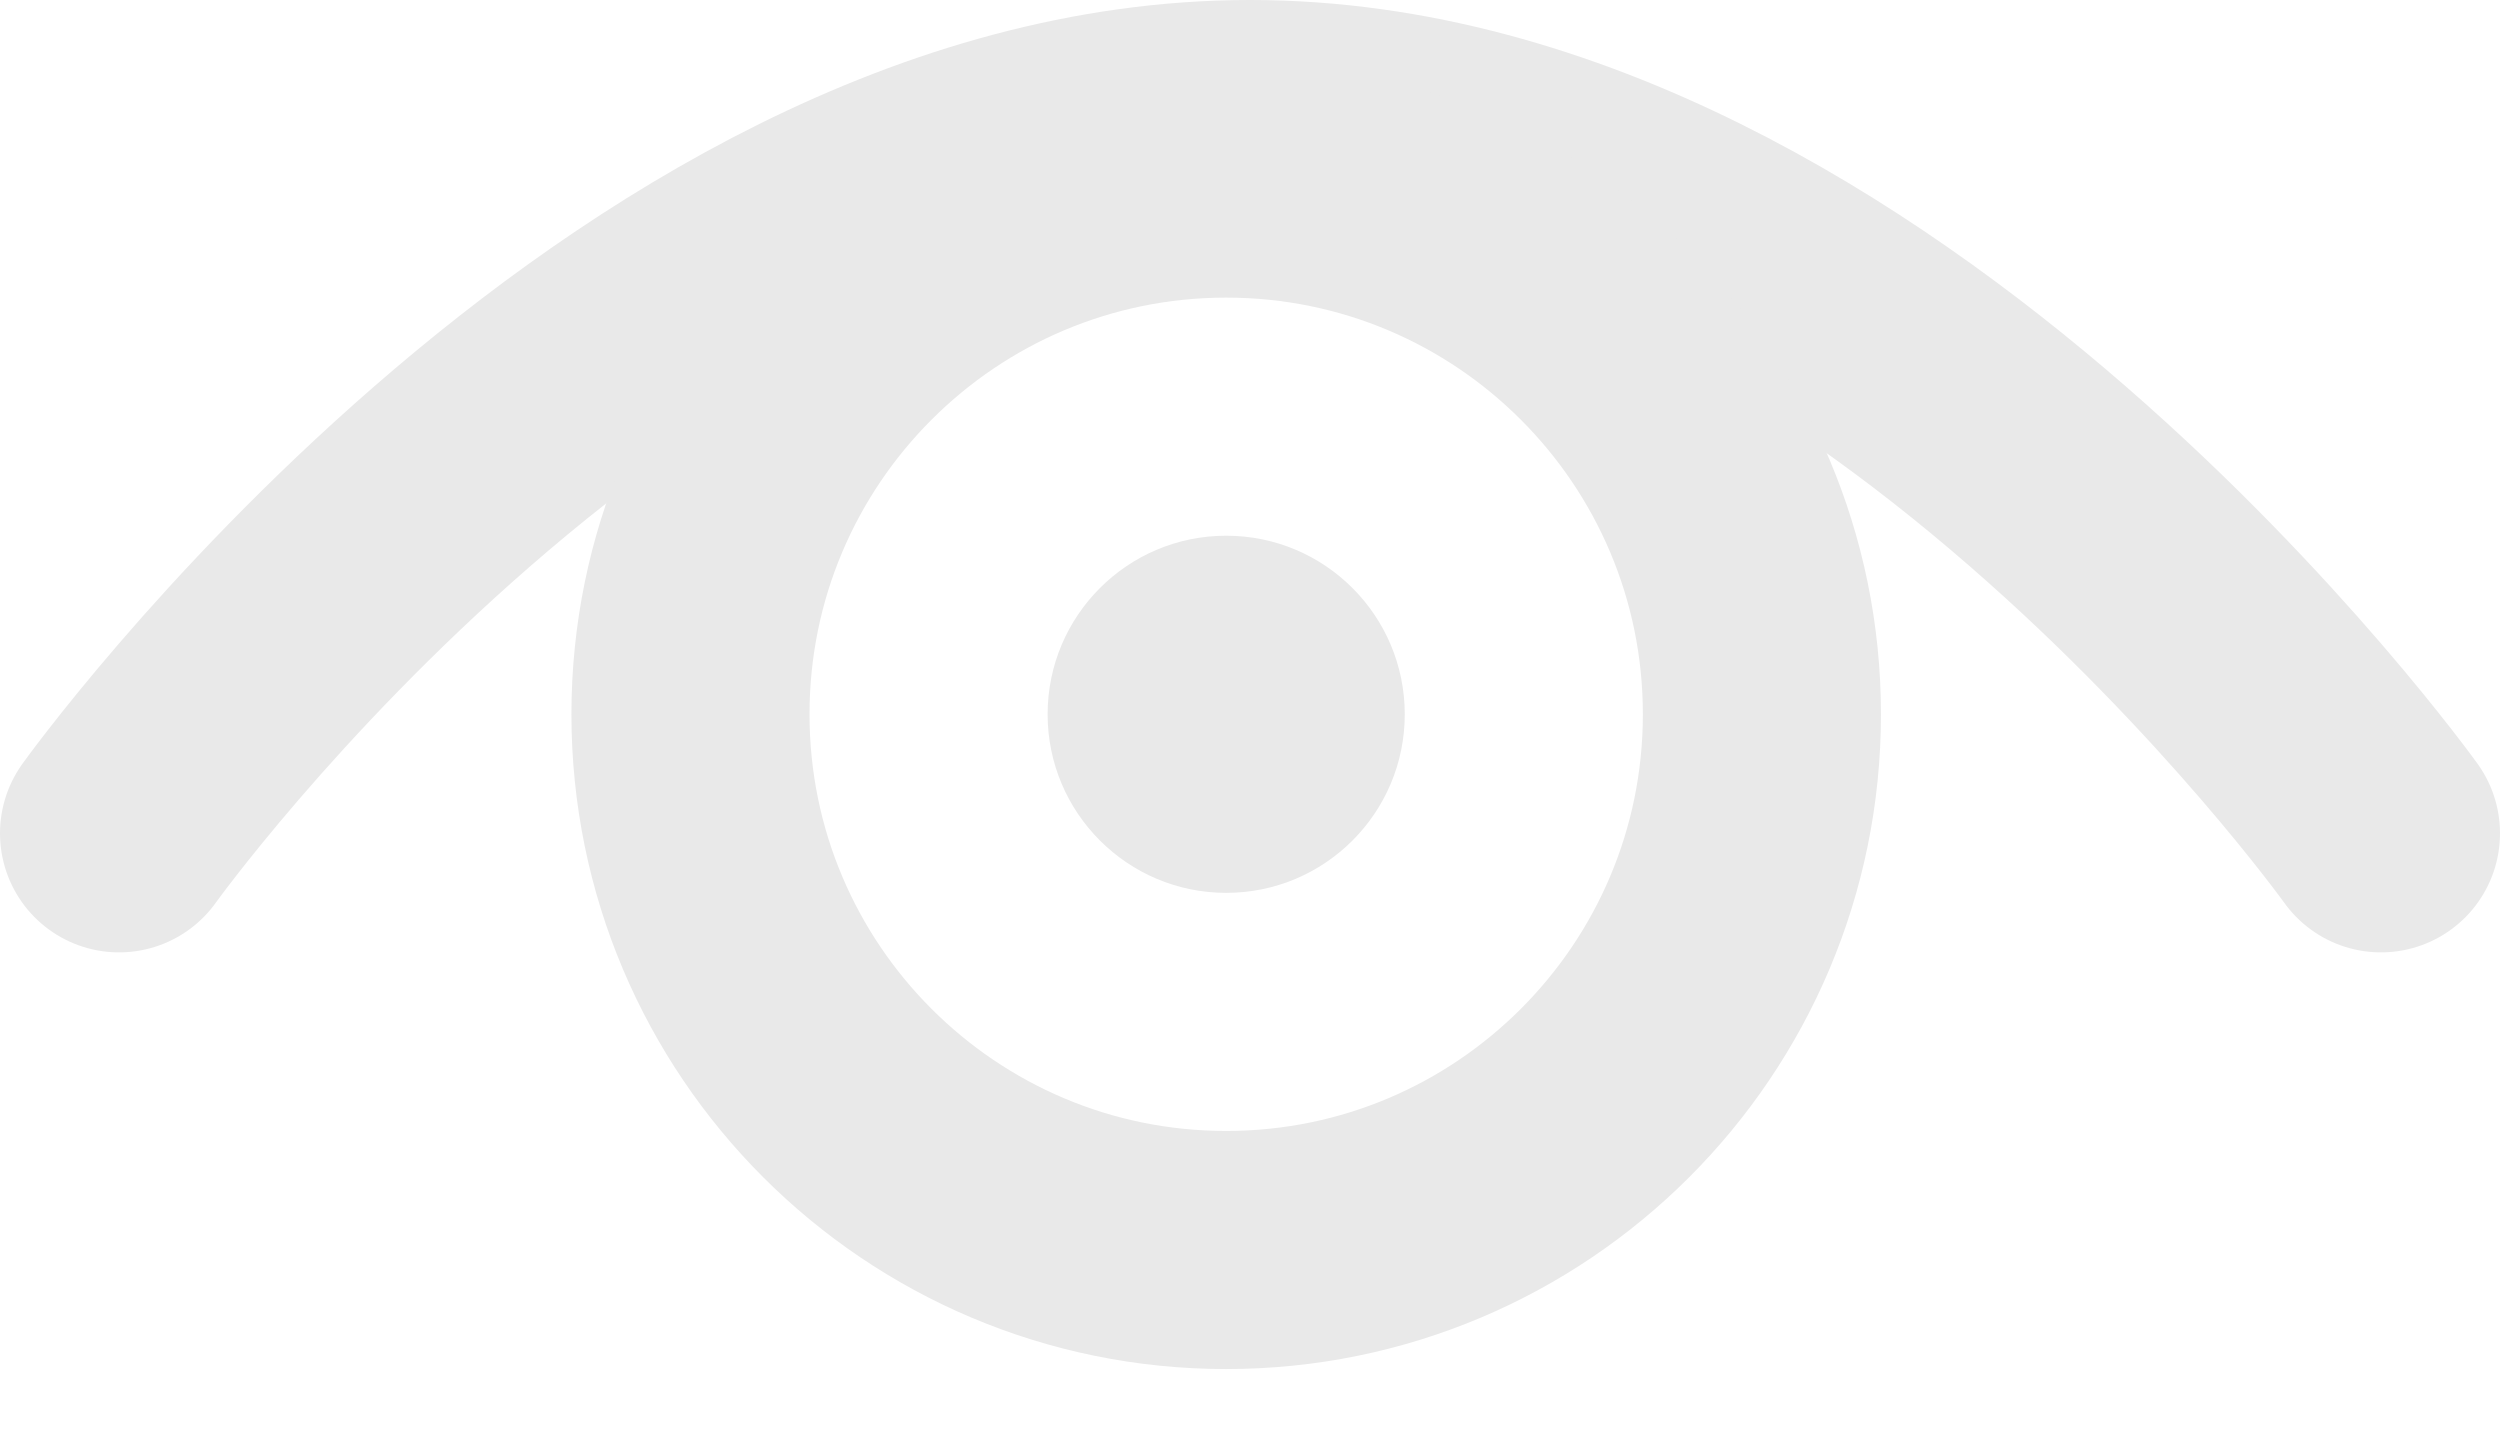
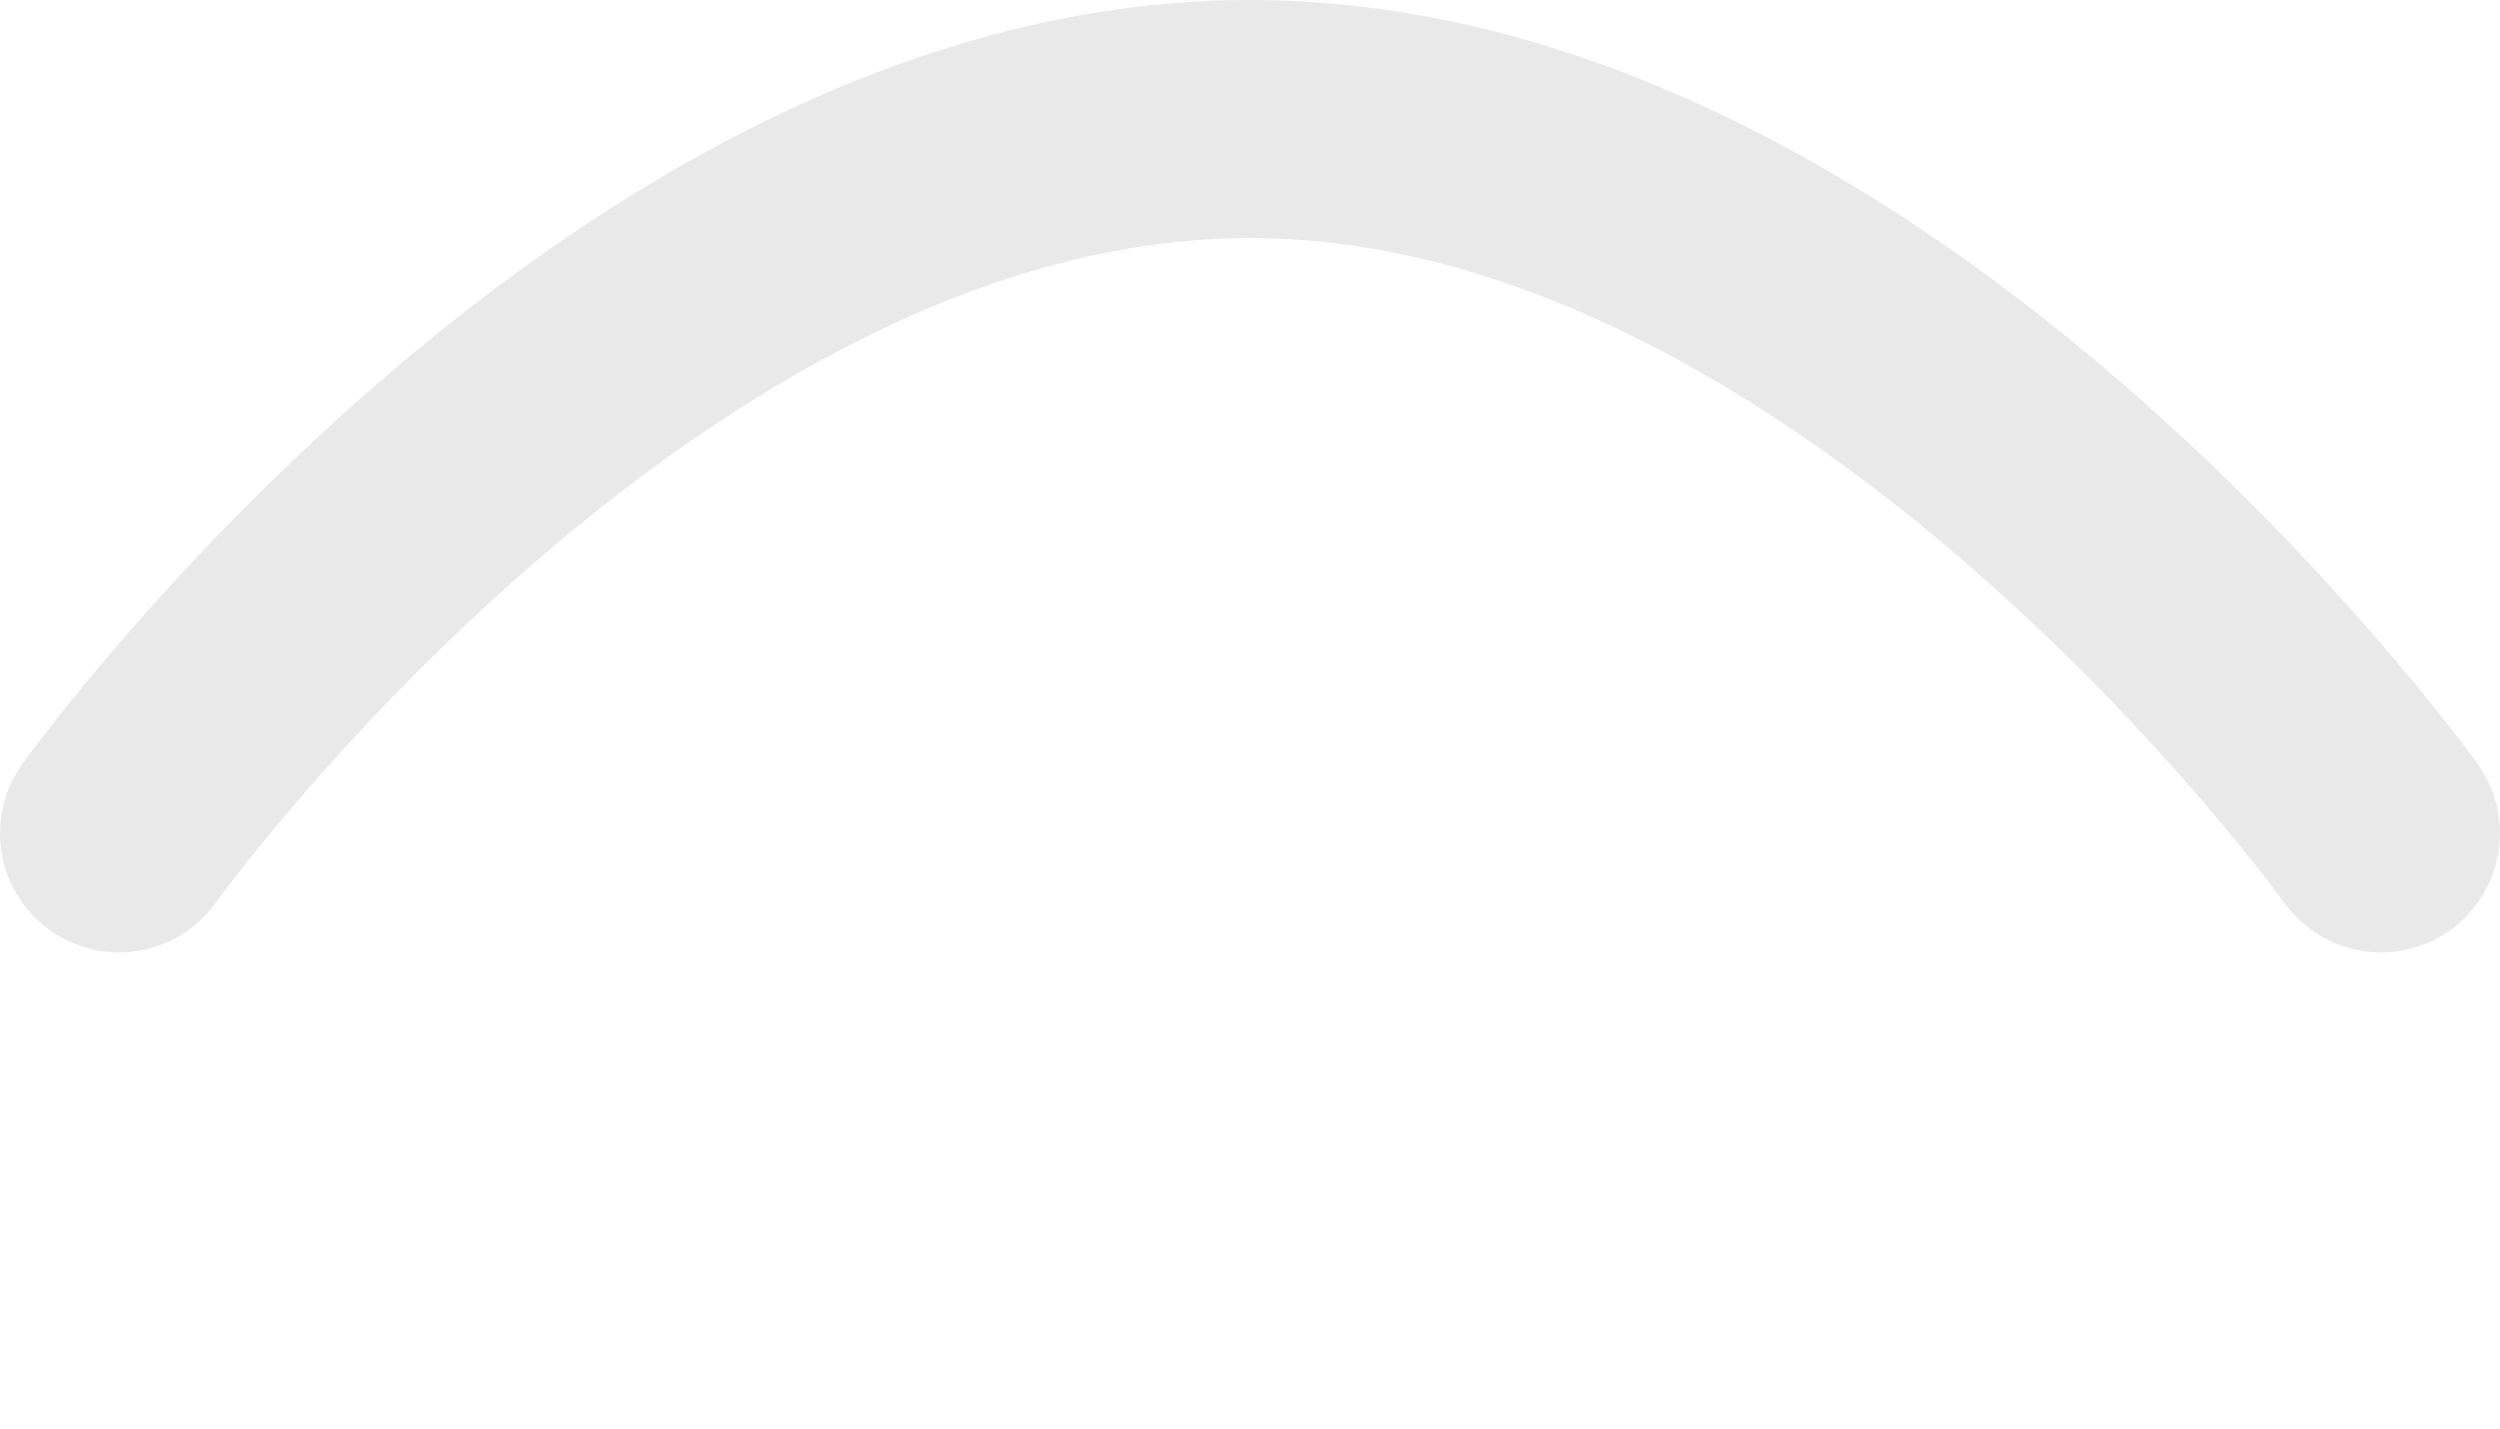
<svg xmlns="http://www.w3.org/2000/svg" width="21" height="12" viewBox="0 0 21 12" fill="none">
  <path d="M1 7C1 7 5.3 1 10.5 1C15.7 1 20 7 20 7" stroke="#E9E9E9" stroke-width="2" stroke-miterlimit="10" stroke-linecap="round" stroke-linejoin="round" />
-   <path d="M10.3 10.5C12.785 10.5 14.8 8.485 14.8 6C14.8 3.515 12.785 1.5 10.3 1.5C7.815 1.5 5.8 3.515 5.8 6C5.8 8.485 7.815 10.5 10.3 10.5Z" stroke="#E9E9E9" stroke-width="2" stroke-miterlimit="10" />
-   <path d="M10.3 7.5C11.129 7.5 11.8 6.828 11.8 6C11.8 5.172 11.129 4.5 10.3 4.5C9.472 4.5 8.8 5.172 8.8 6C8.8 6.828 9.472 7.5 10.3 7.5Z" fill="#E9E9E9" />
</svg>